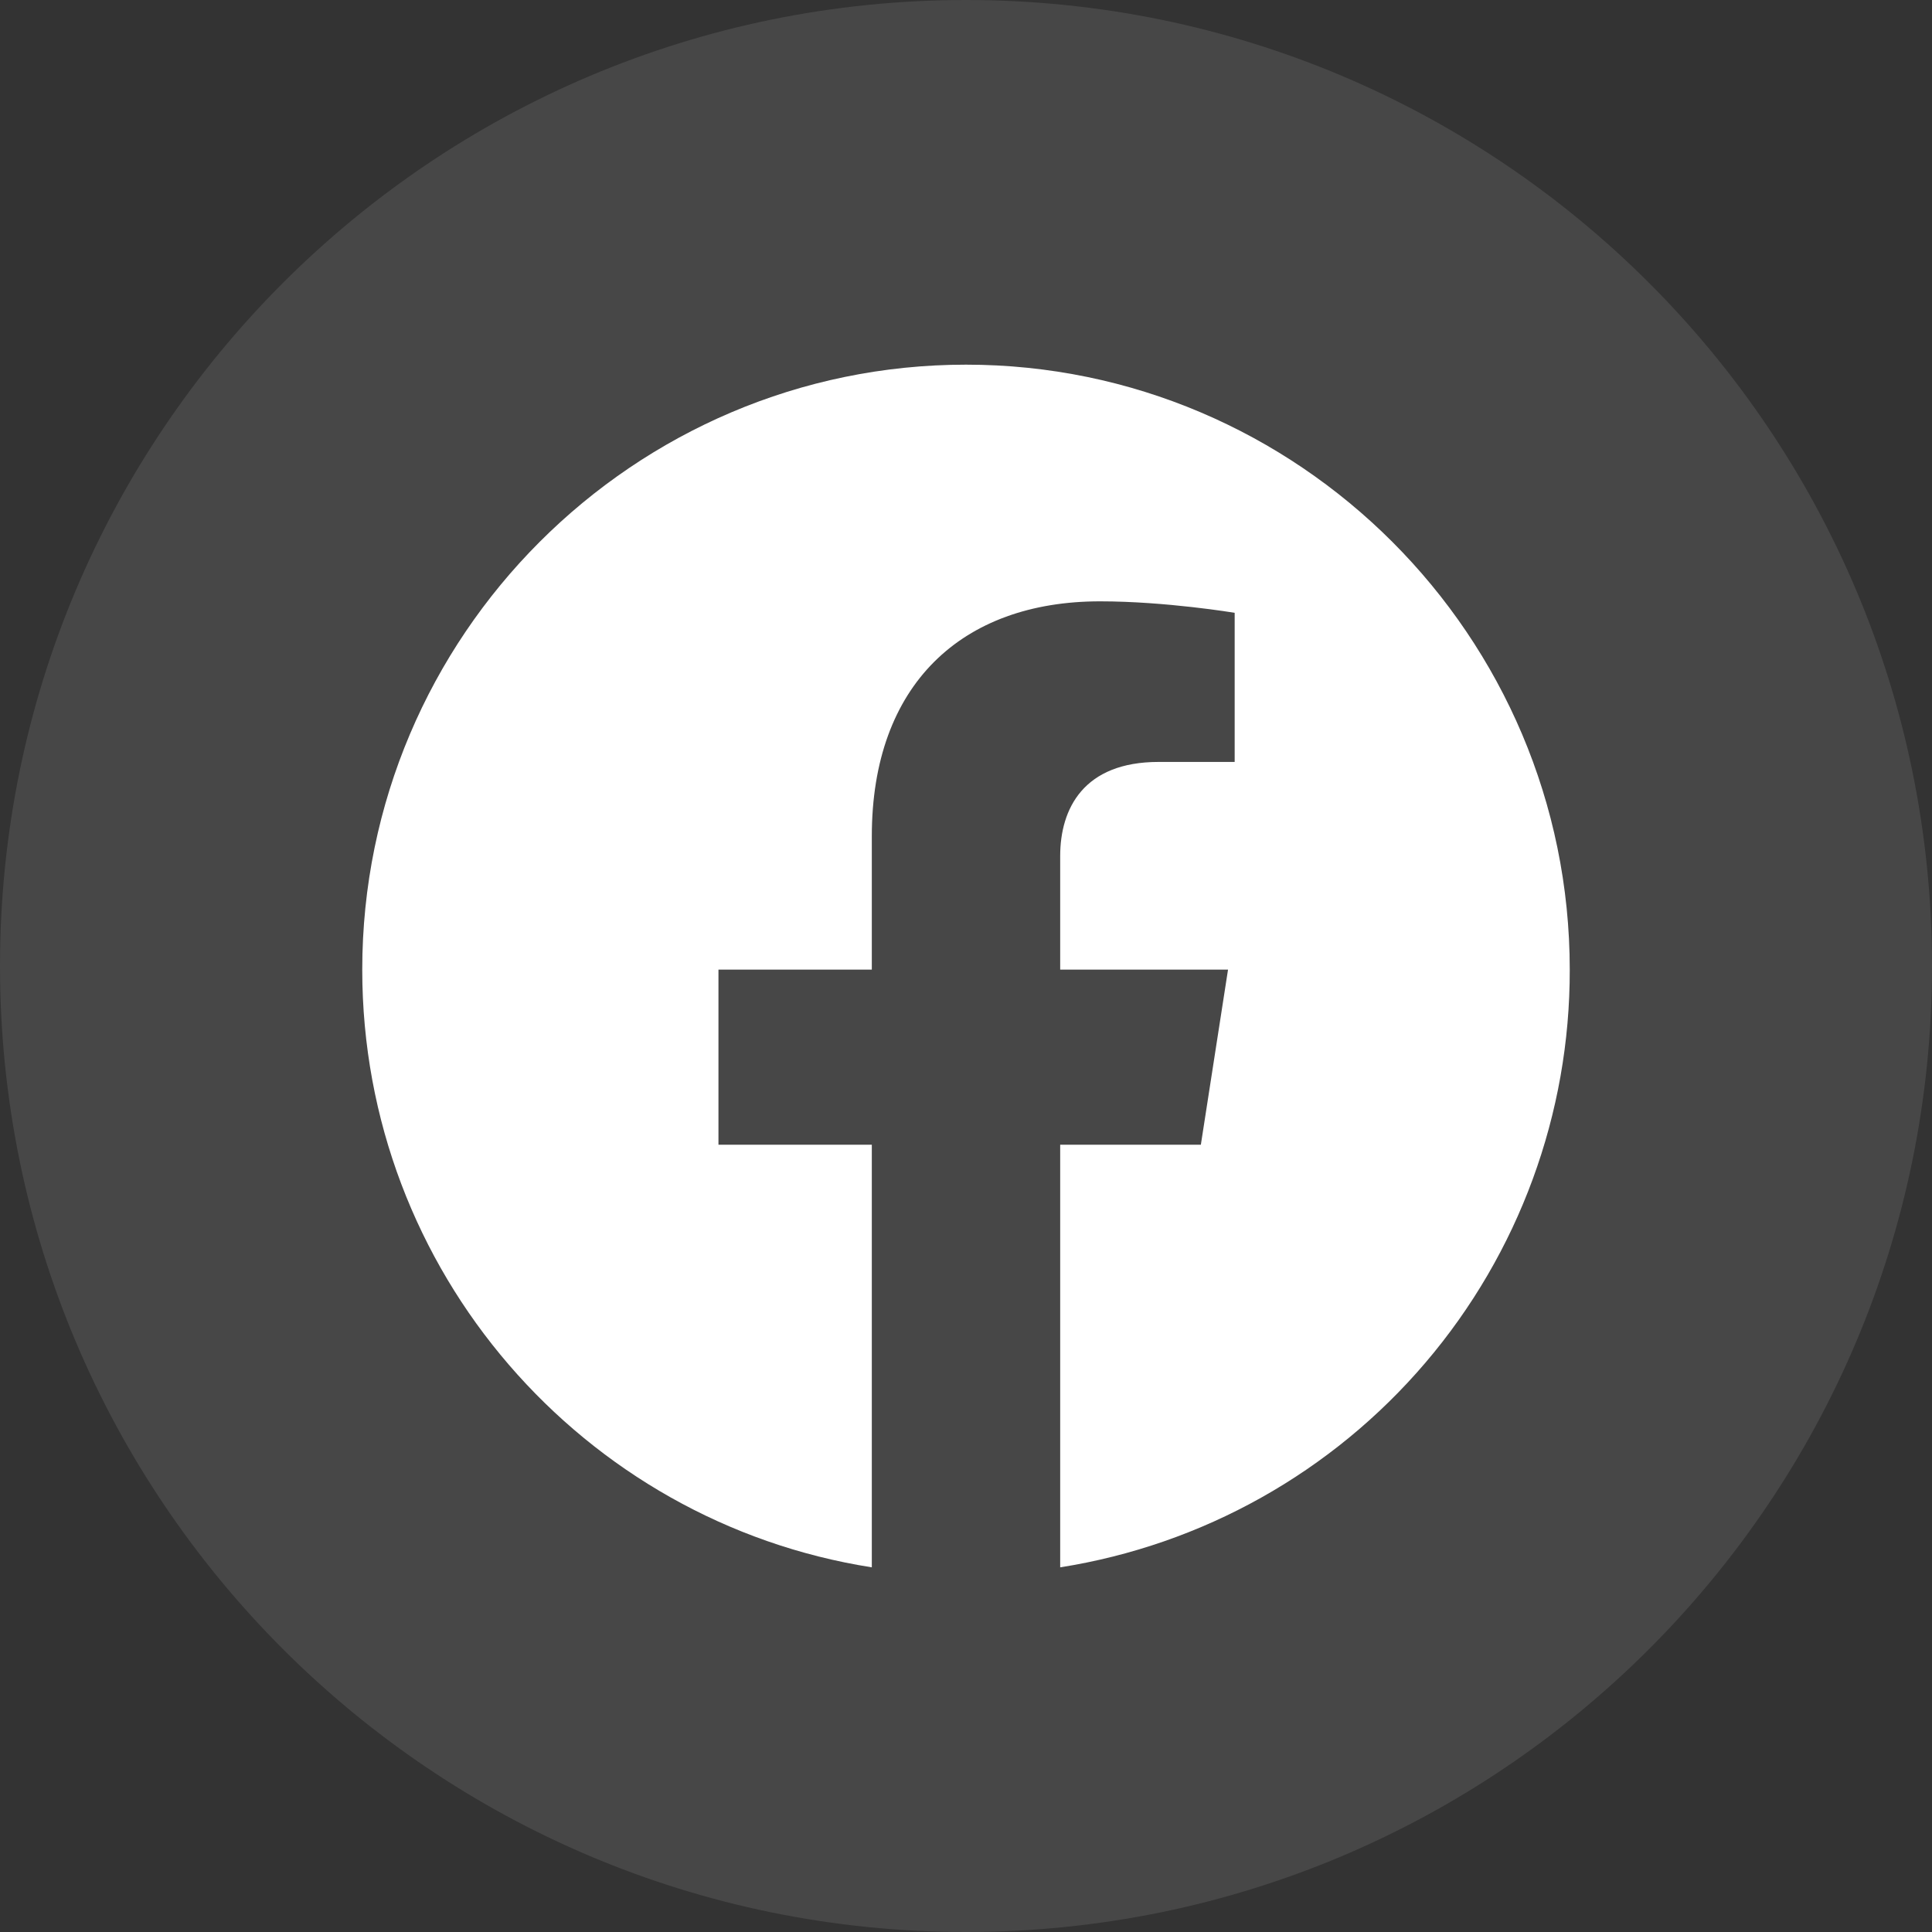
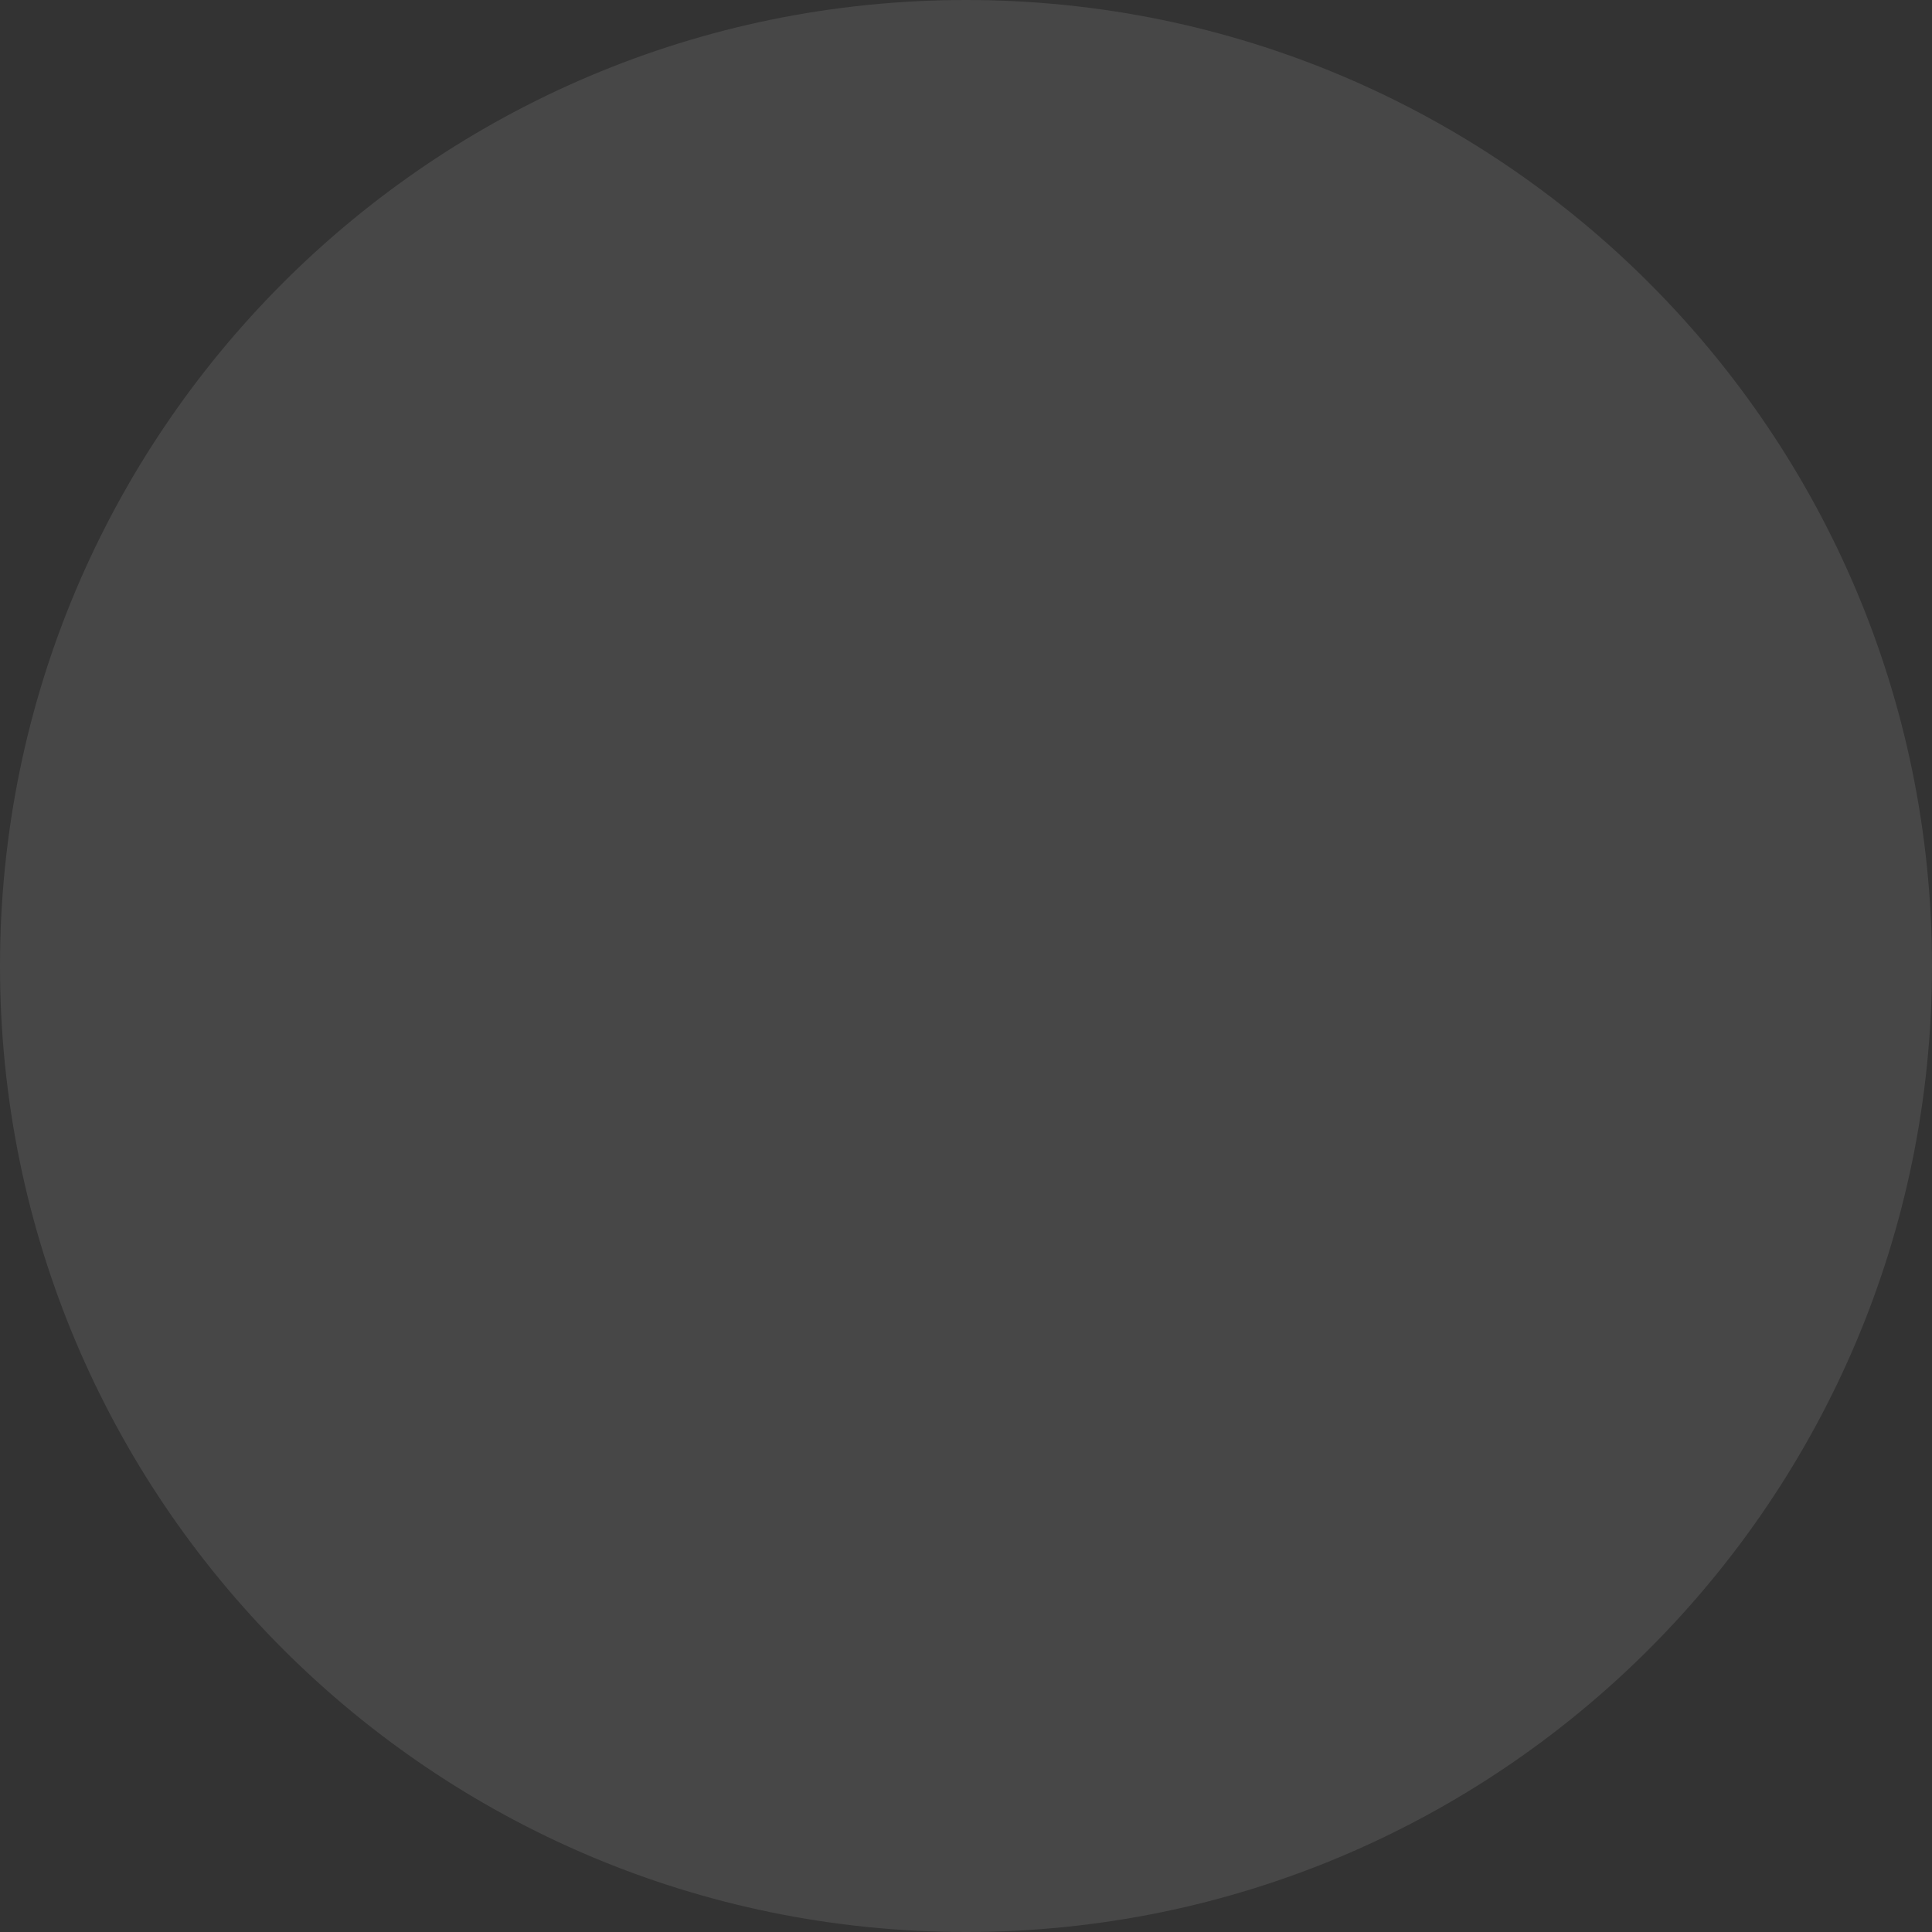
<svg xmlns="http://www.w3.org/2000/svg" width="32" height="32" viewBox="0 0 32 32" fill="none">
  <rect x="0" y="0" width="32" height="32" fill="#333333" stroke="none" />
  <path opacity="0.1" fill-rule="evenodd" clip-rule="evenodd" d="M0 16C0 7.163 7.163 0 16 0C24.837 0 32 7.163 32 16C32 24.837 24.837 32 16 32C7.163 32 0 24.837 0 16Z" fill="white" />
-   <path d="M16 6.04C10.5 6.04 6 10.53 6 16.06C6 21.06 9.66 25.21 14.44 25.96V18.96H11.9V16.06H14.44V13.85C14.44 11.34 15.93 9.96 18.22 9.96C19.31 9.96 20.45 10.15 20.45 10.15V12.62H19.19C17.95 12.62 17.56 13.39 17.56 14.18V16.06H20.34L19.89 18.96H17.56V25.96C19.916 25.588 22.062 24.386 23.61 22.57C25.158 20.755 26.005 18.446 26 16.06C26 10.53 21.5 6.04 16 6.04Z" fill="white" />
</svg>